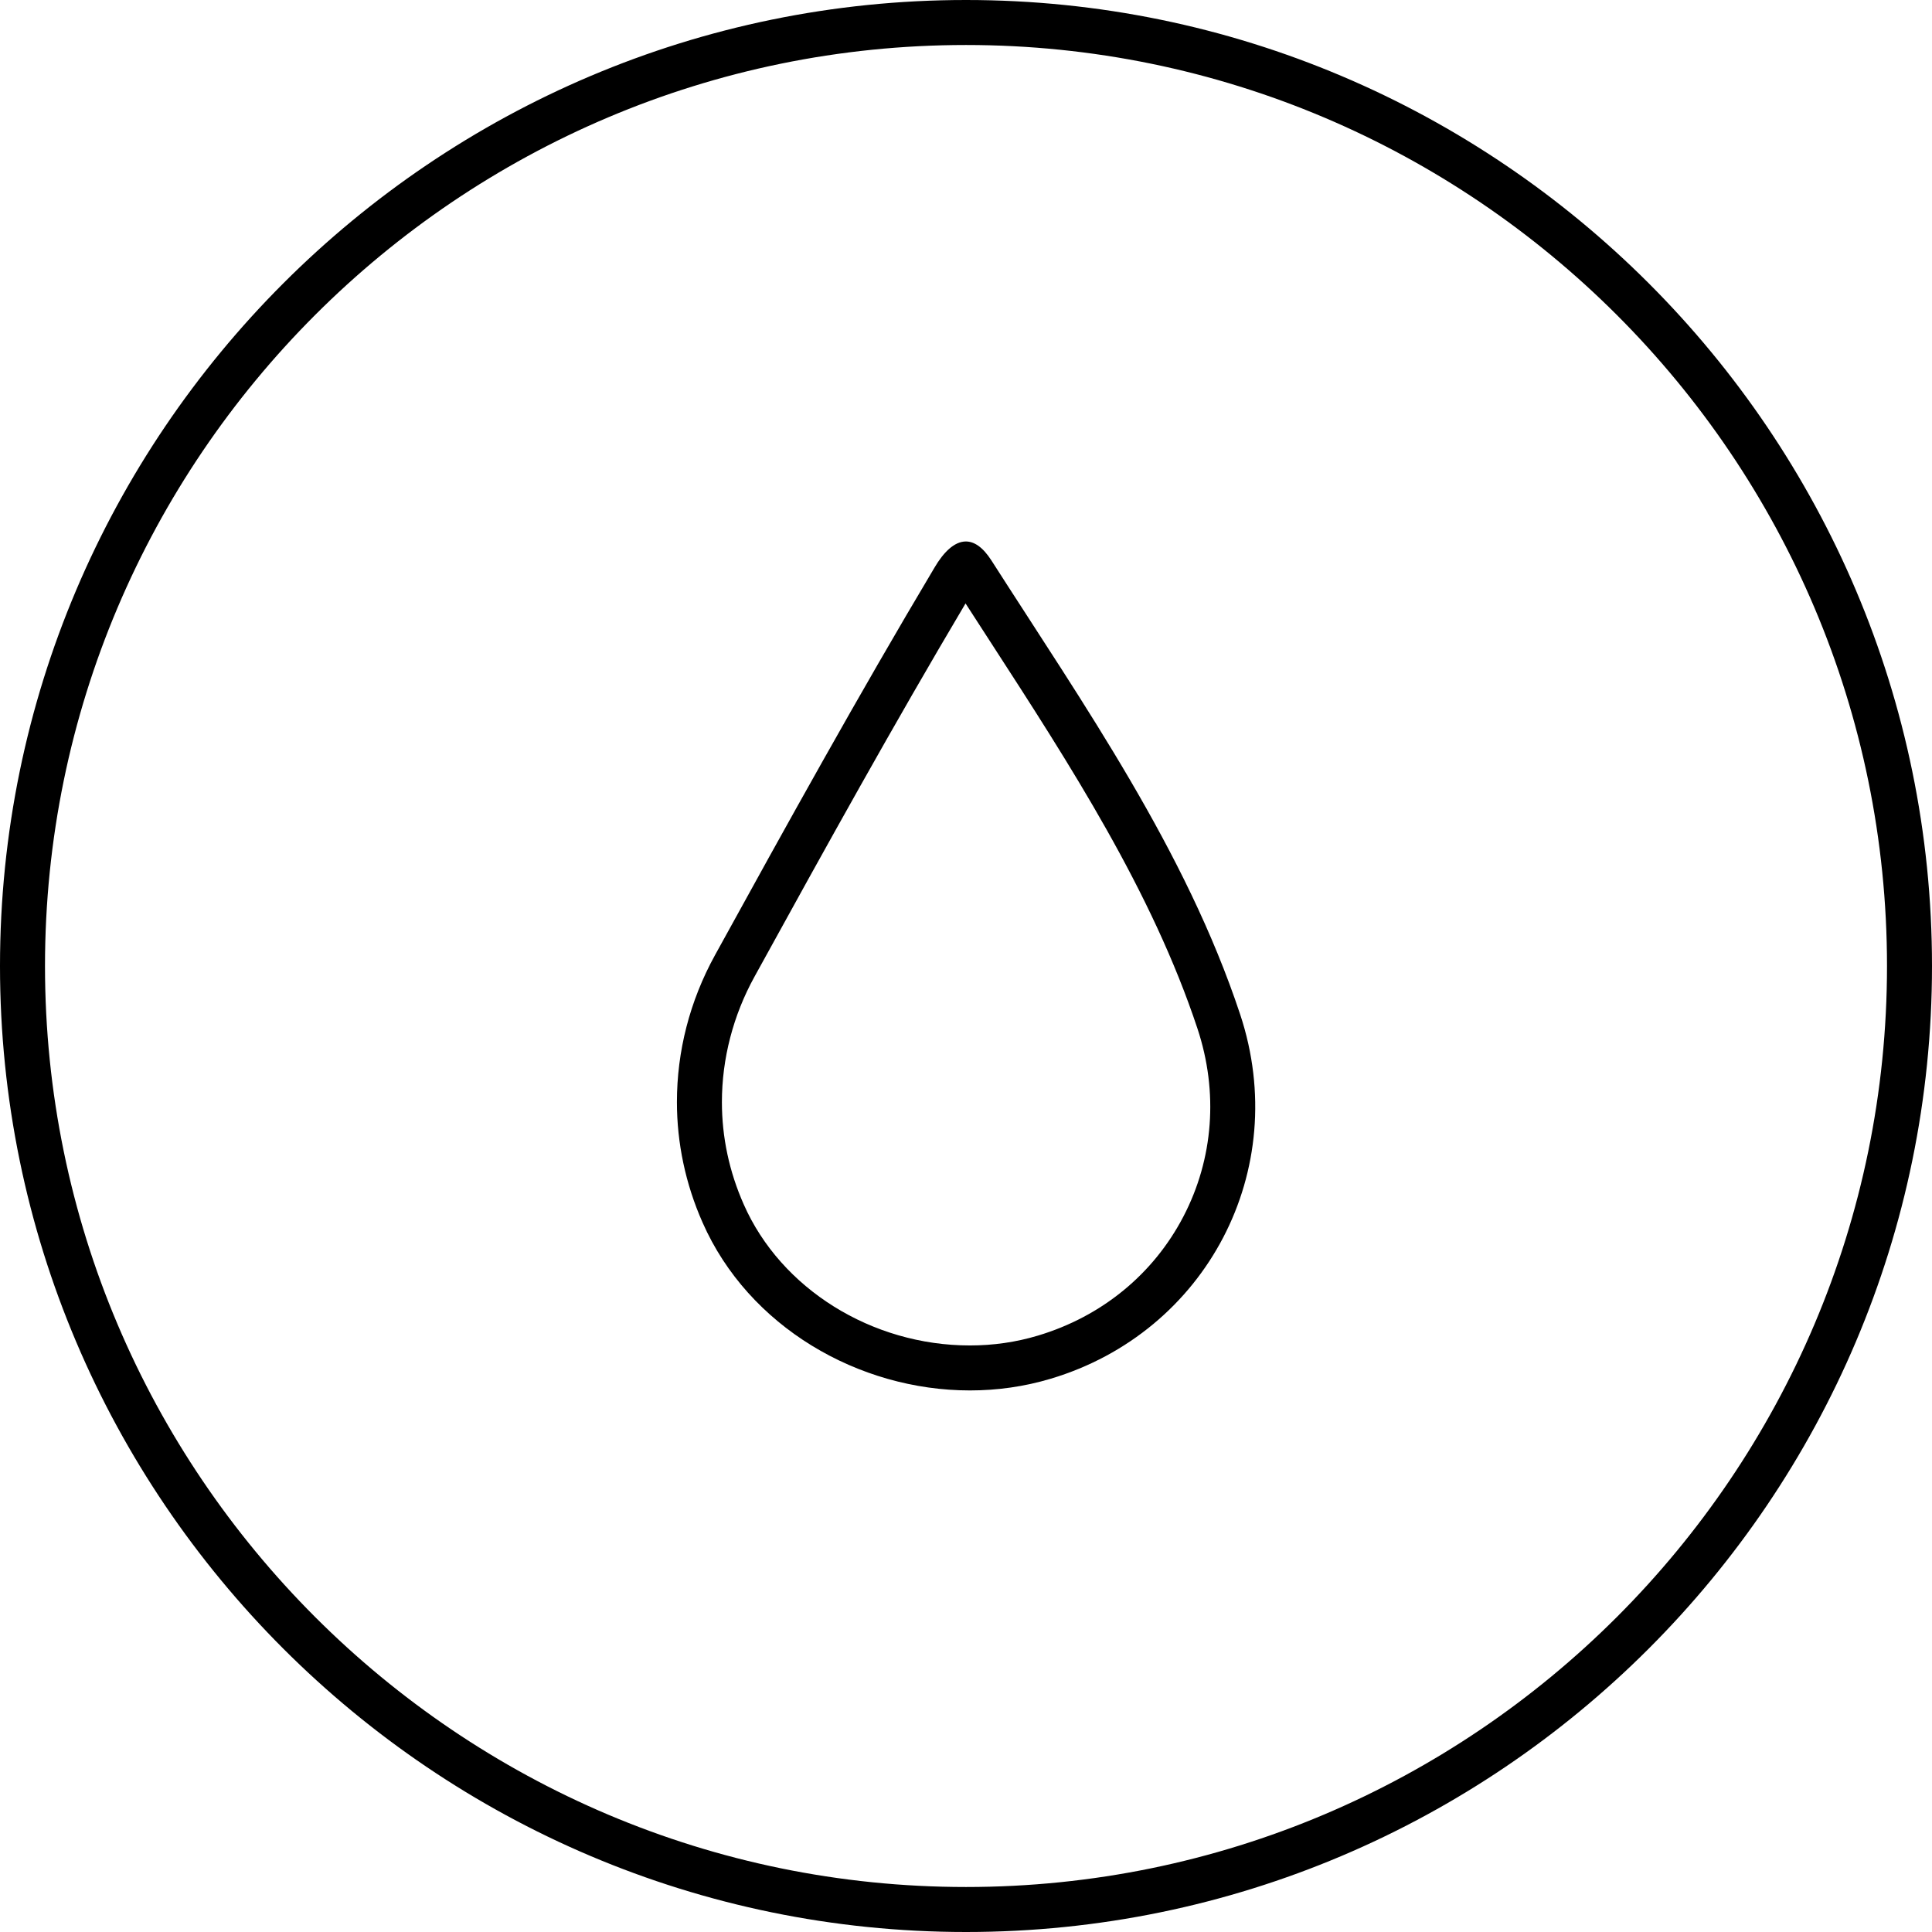
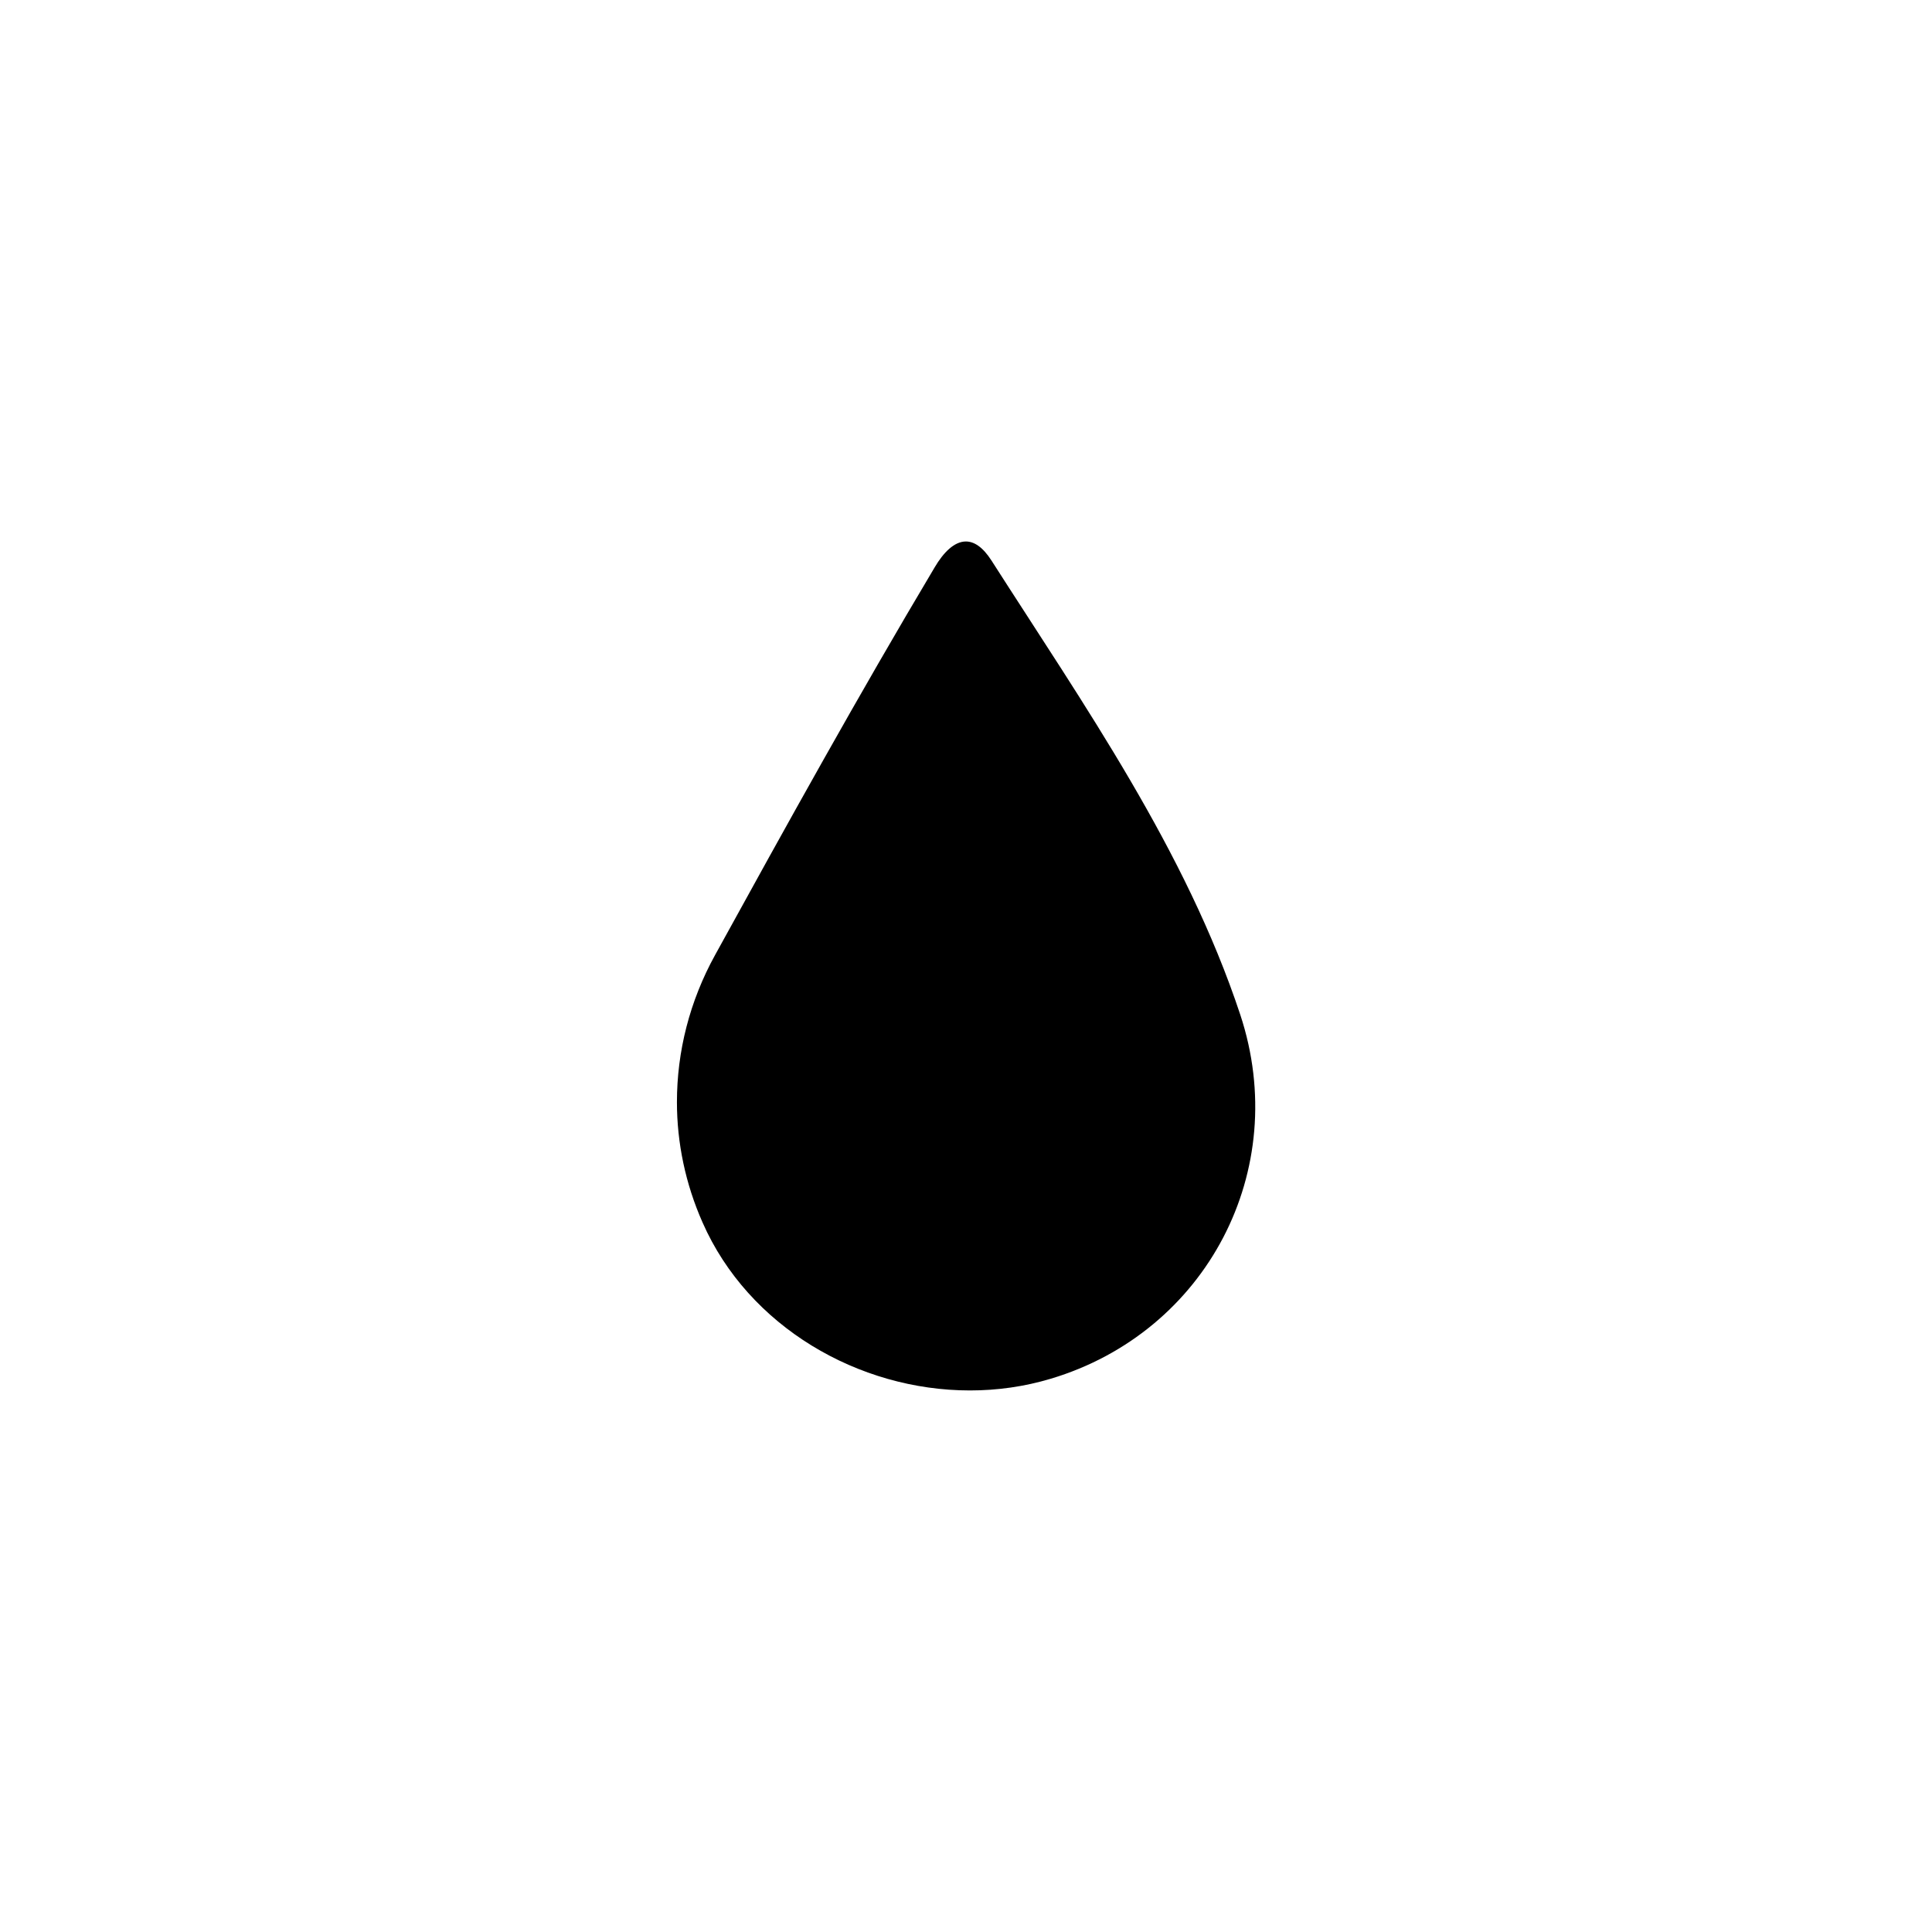
<svg xmlns="http://www.w3.org/2000/svg" viewBox="0 0 155 155" data-name="Layer 1" id="Layer_1">
-   <path d="M77.5,3.61c40.743,0,73.89,33.147,73.89,73.89s-33.147,73.89-73.89,73.89S3.61,118.243,3.61,77.5,36.757,3.61,77.5,3.61m0-3.61C34.779,0,0,34.779,0,77.5s34.779,77.5,77.5,77.5,77.5-34.779,77.5-77.5C155,34.761,120.221,0,77.5,0h0Z" />
-   <path d="M77.464,48.413c.665,1.032,1.334,2.065,2.004,3.099,6.367,9.828,12.95,19.99,16.606,31.021,1.682,5.085,1.281,10.434-1.13,15.062-2.412,4.631-6.556,8.024-11.673,9.557-1.744,.525-3.58,.791-5.457,.791-7.874,0-15.166-4.548-18.149-11.324-1.16-2.622-1.748-5.381-1.748-8.201,0-3.479,.902-6.954,2.61-10.053,5.815-10.569,11.122-20.152,16.936-29.953m.027-4.971c-.943,0-1.81,.899-2.5,2.067-6.151,10.322-11.832,20.587-17.625,31.116-2.038,3.698-3.057,7.737-3.057,11.793,0,3.264,.679,6.548,2.057,9.661,3.684,8.368,12.521,13.473,21.45,13.473,2.185,0,4.374-.305,6.496-.943,12.473-3.736,19.322-16.718,15.19-29.21-4.378-13.209-12.528-24.813-19.963-36.437-.697-1.084-1.391-1.52-2.048-1.52h0Z" />
+   <path d="M77.464,48.413m.027-4.971c-.943,0-1.81,.899-2.5,2.067-6.151,10.322-11.832,20.587-17.625,31.116-2.038,3.698-3.057,7.737-3.057,11.793,0,3.264,.679,6.548,2.057,9.661,3.684,8.368,12.521,13.473,21.45,13.473,2.185,0,4.374-.305,6.496-.943,12.473-3.736,19.322-16.718,15.19-29.21-4.378-13.209-12.528-24.813-19.963-36.437-.697-1.084-1.391-1.52-2.048-1.52h0Z" />
</svg>